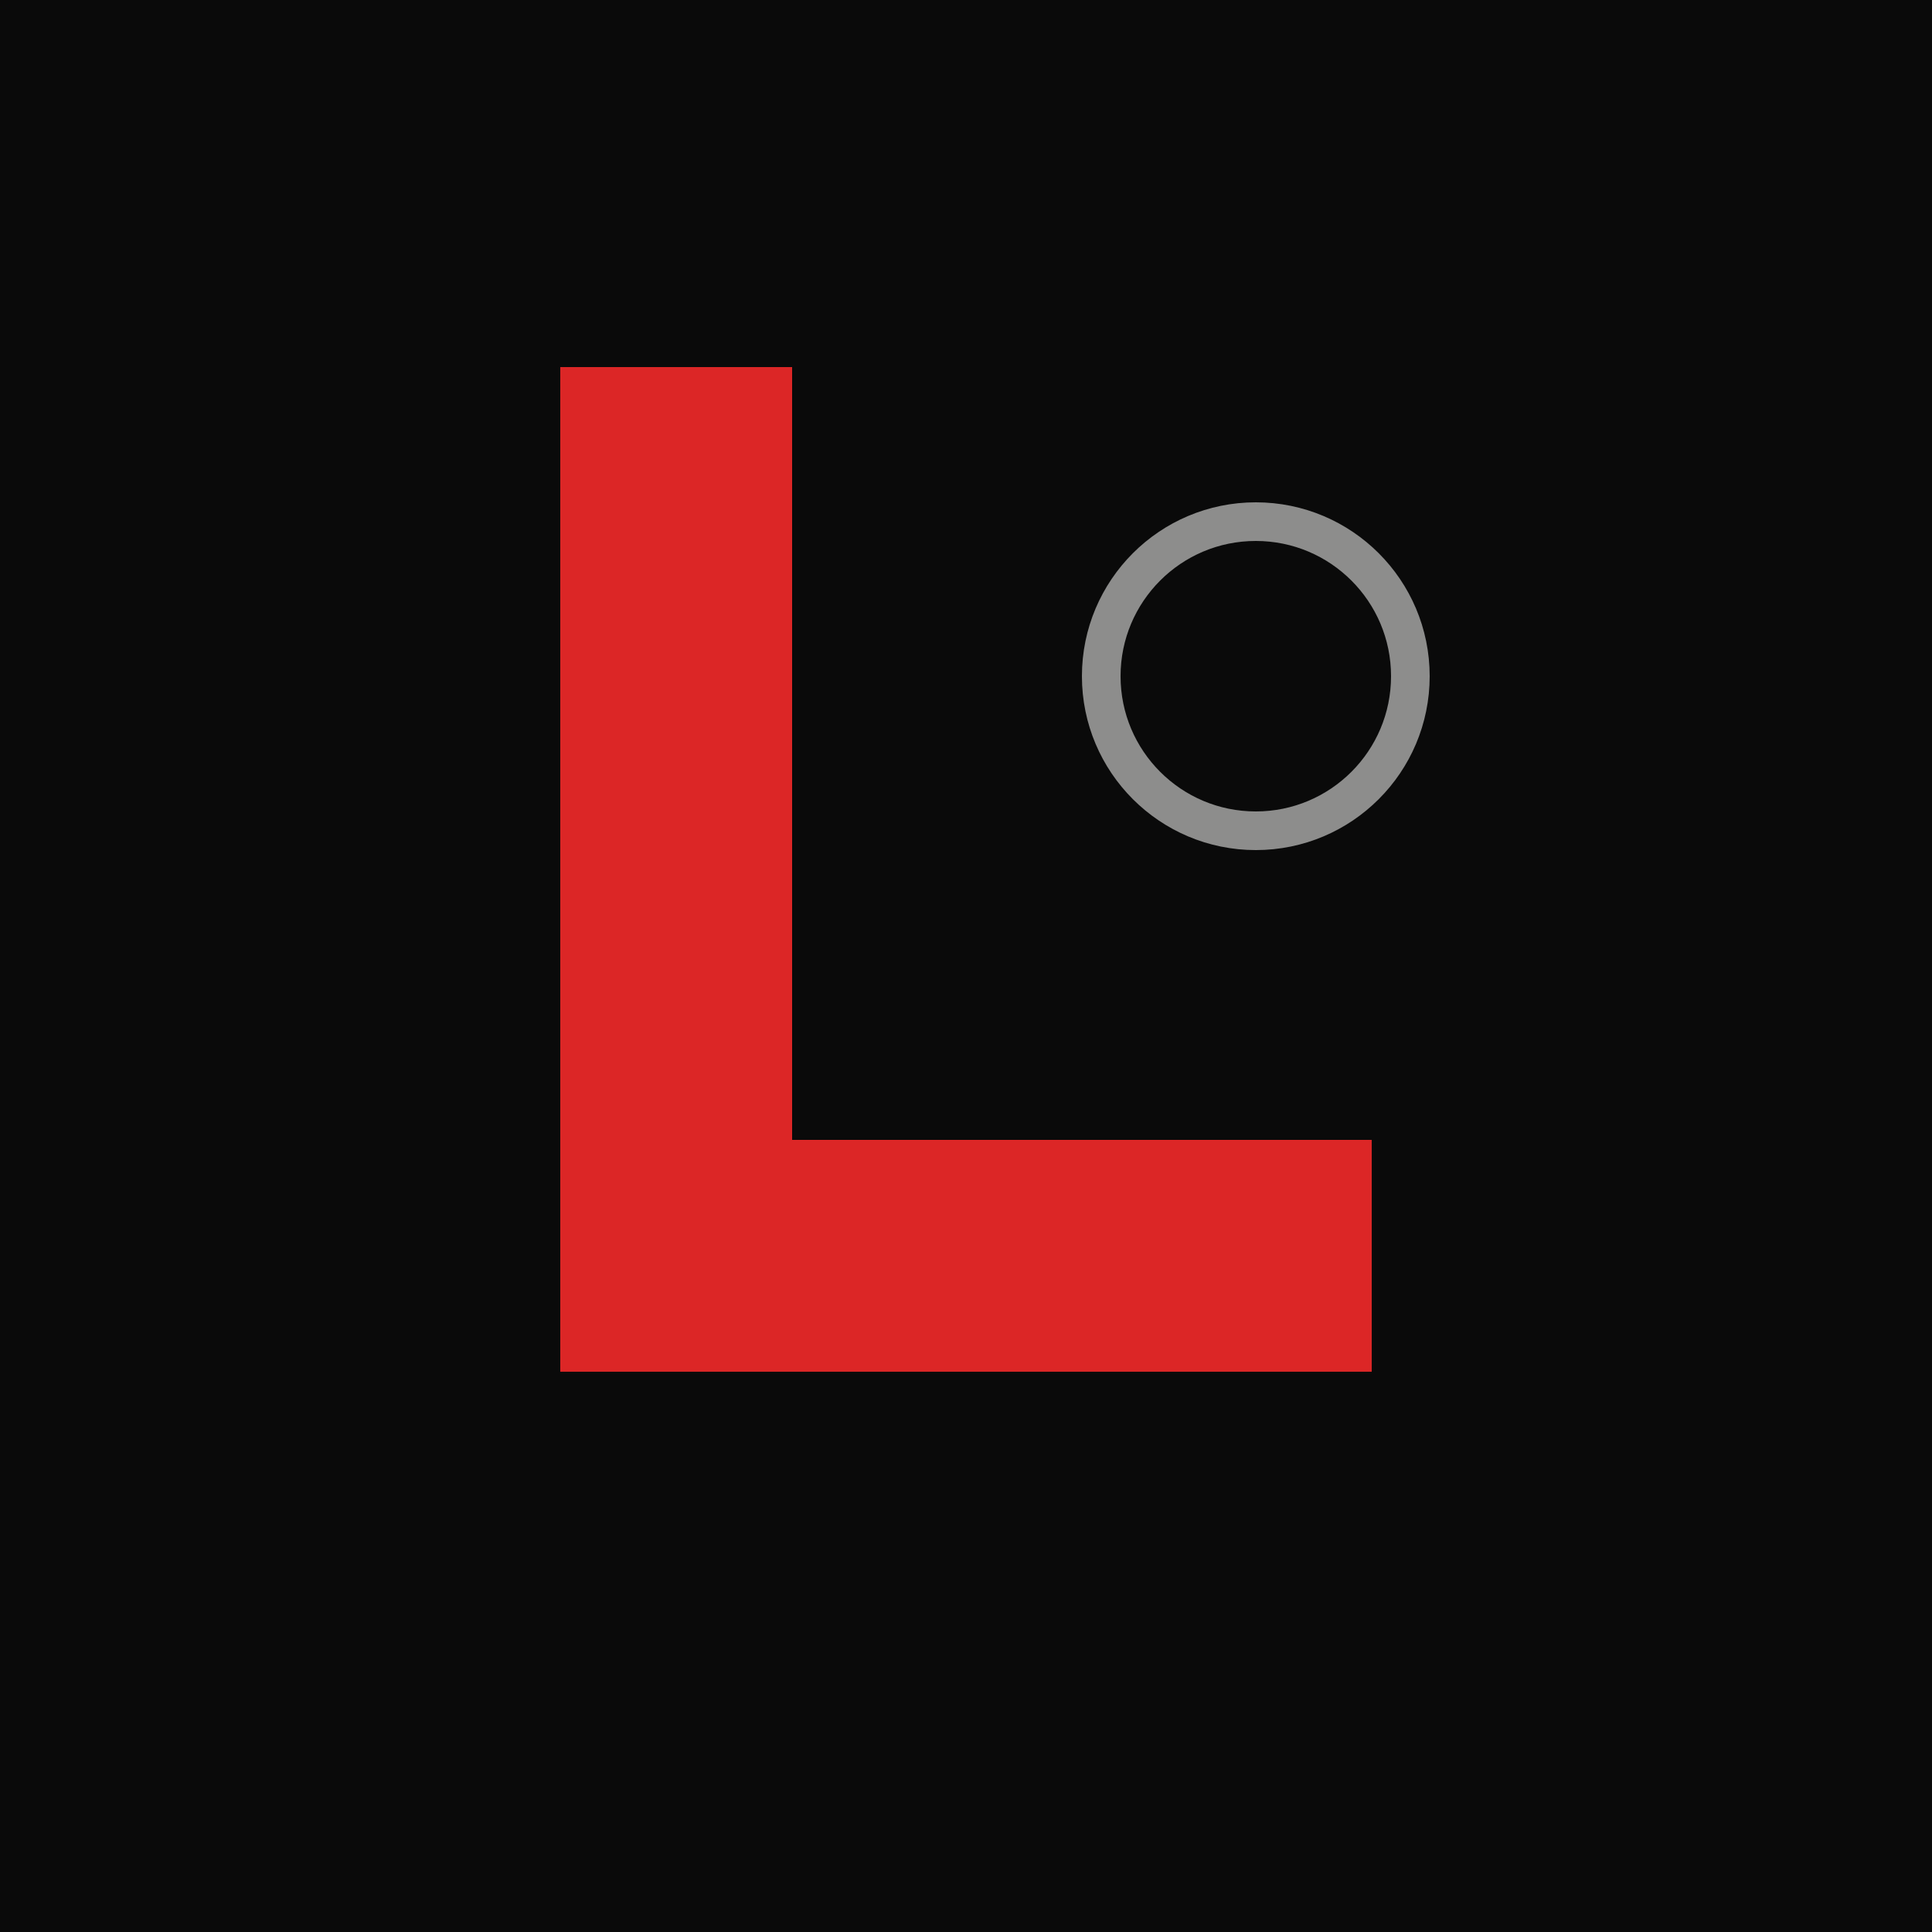
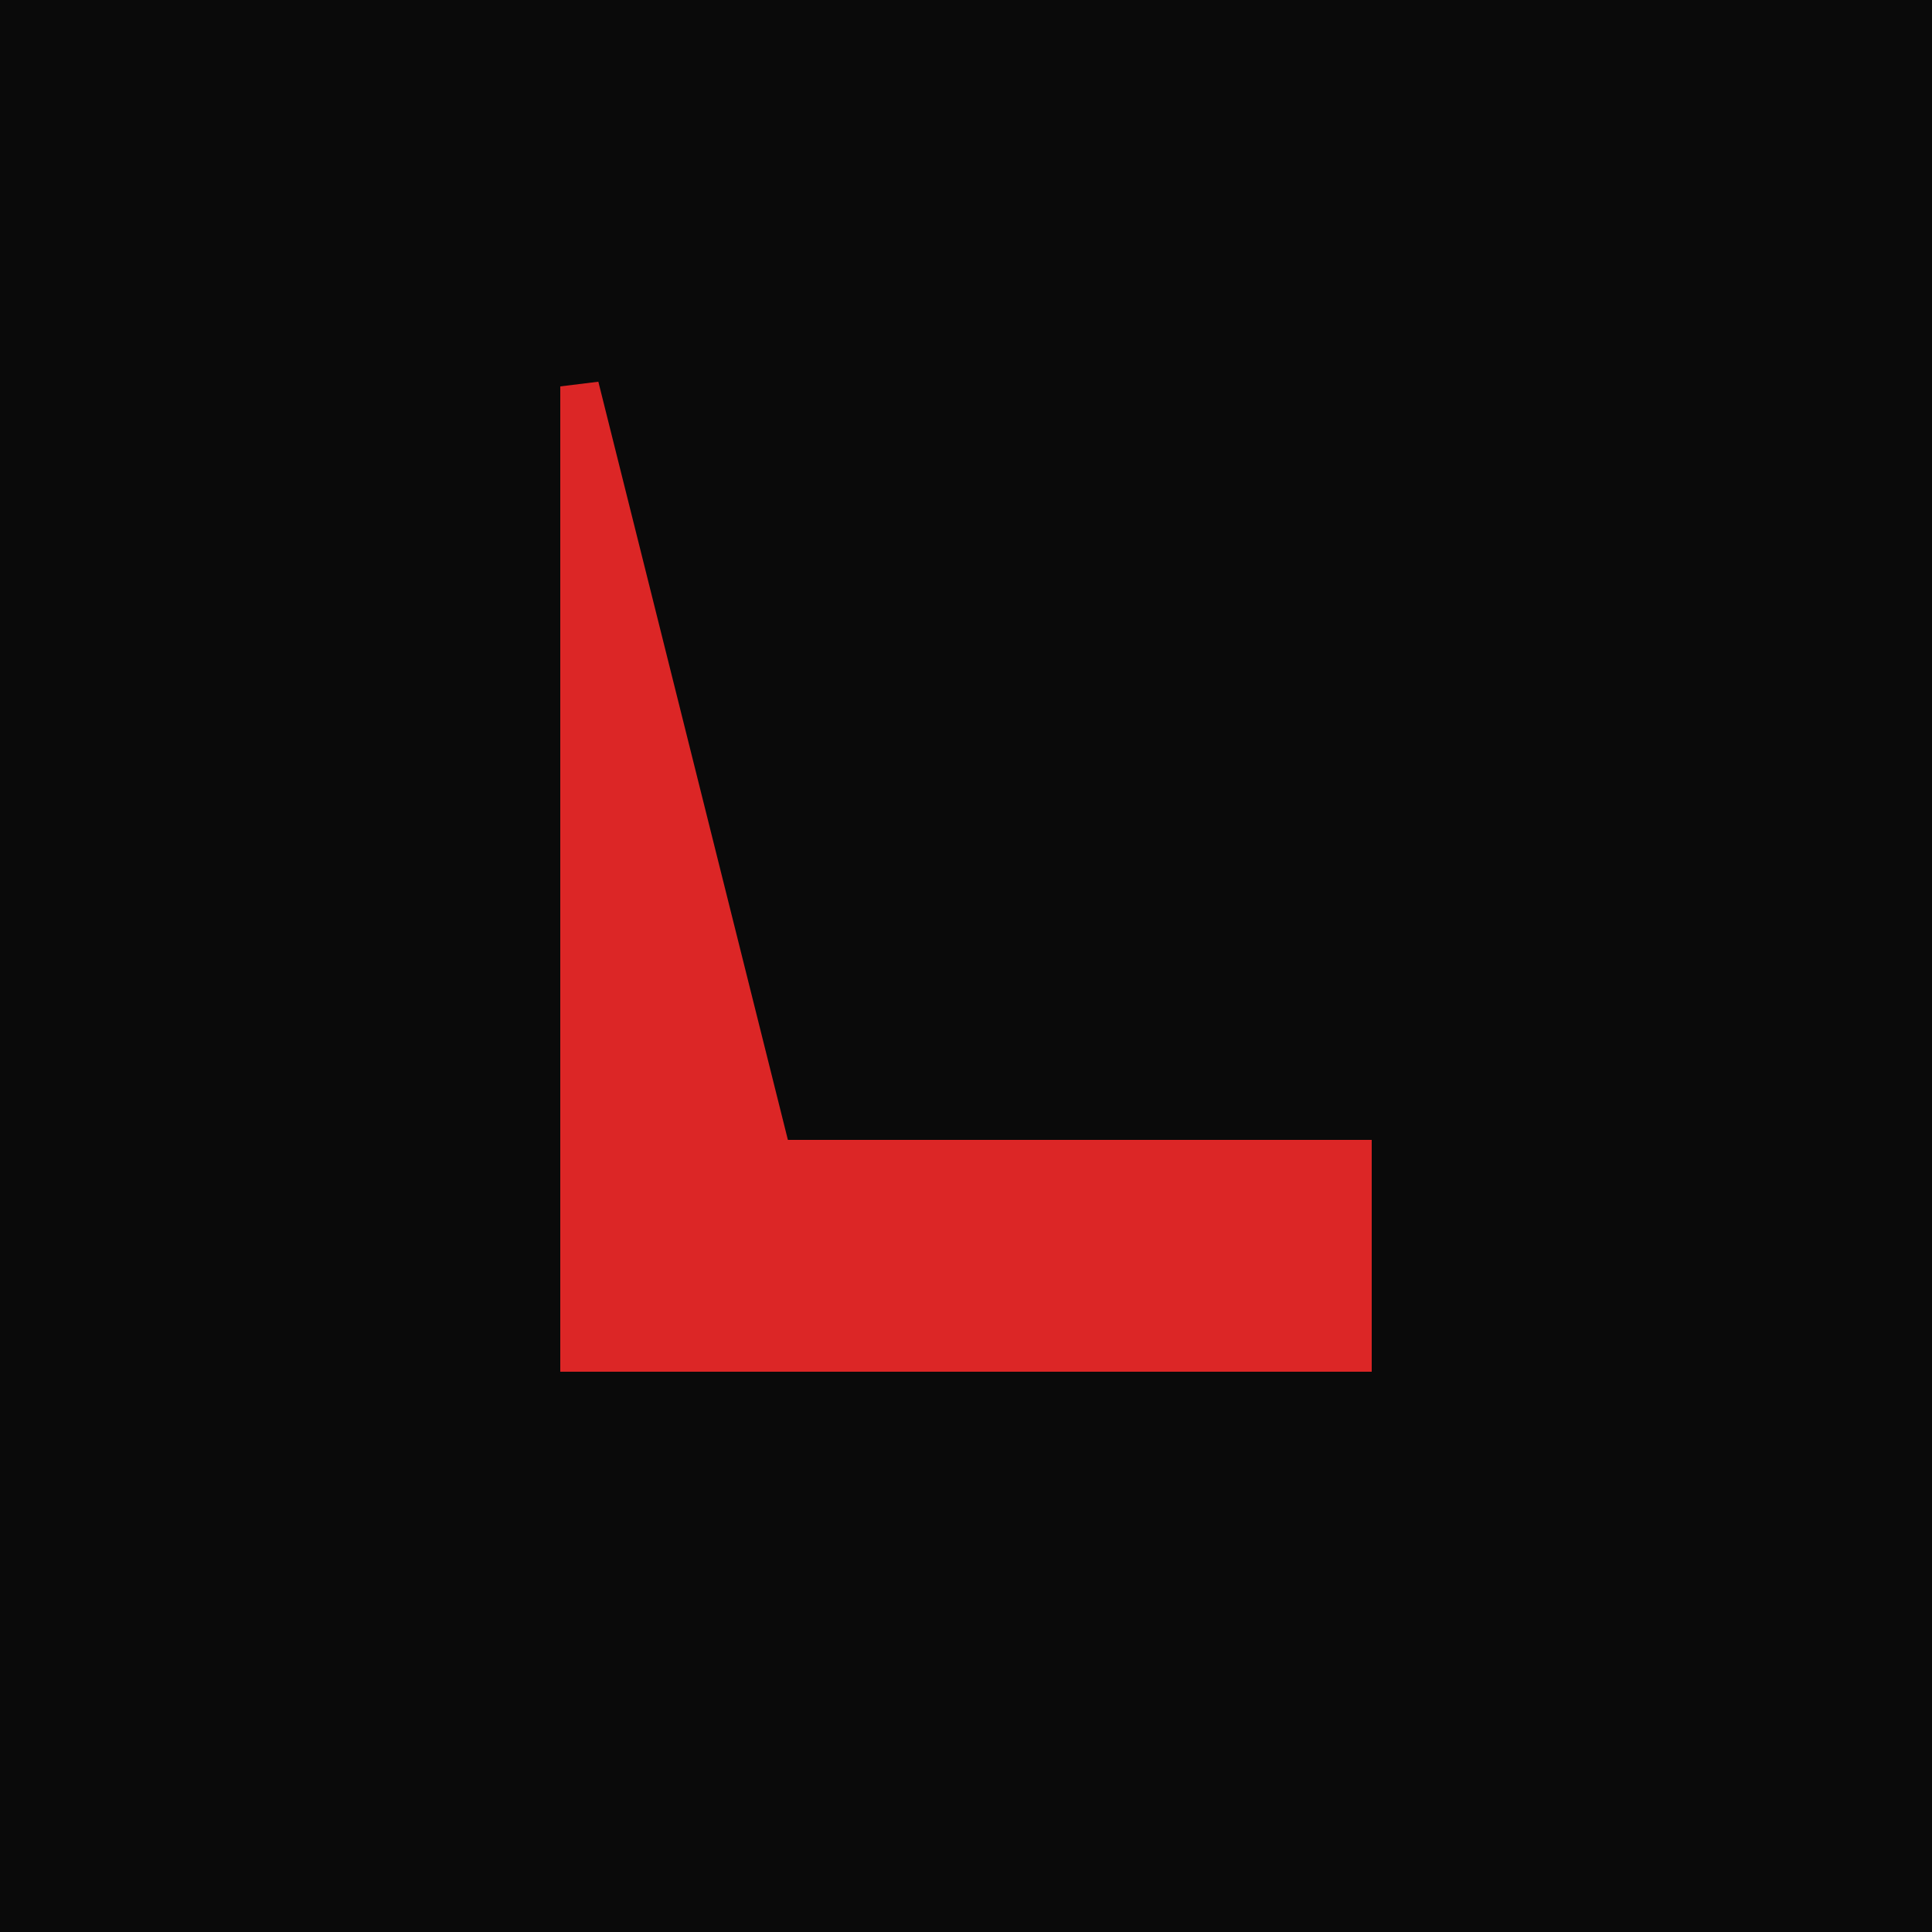
<svg xmlns="http://www.w3.org/2000/svg" viewBox="0 0 100 100">
  <rect width="100" height="100" fill="#0A0A0A" />
-   <path d="M 30 20 L 30 70 L 70 70 L 70 60 L 40 60 L 40 20 Z" fill="#dc2626" stroke="#dc2626" stroke-width="2" />
-   <circle cx="65" cy="35" r="8" fill="none" stroke="#E5E4E2" stroke-width="2" opacity="0.6" />
+   <path d="M 30 20 L 30 70 L 70 70 L 70 60 L 40 60 Z" fill="#dc2626" stroke="#dc2626" stroke-width="2" />
</svg>